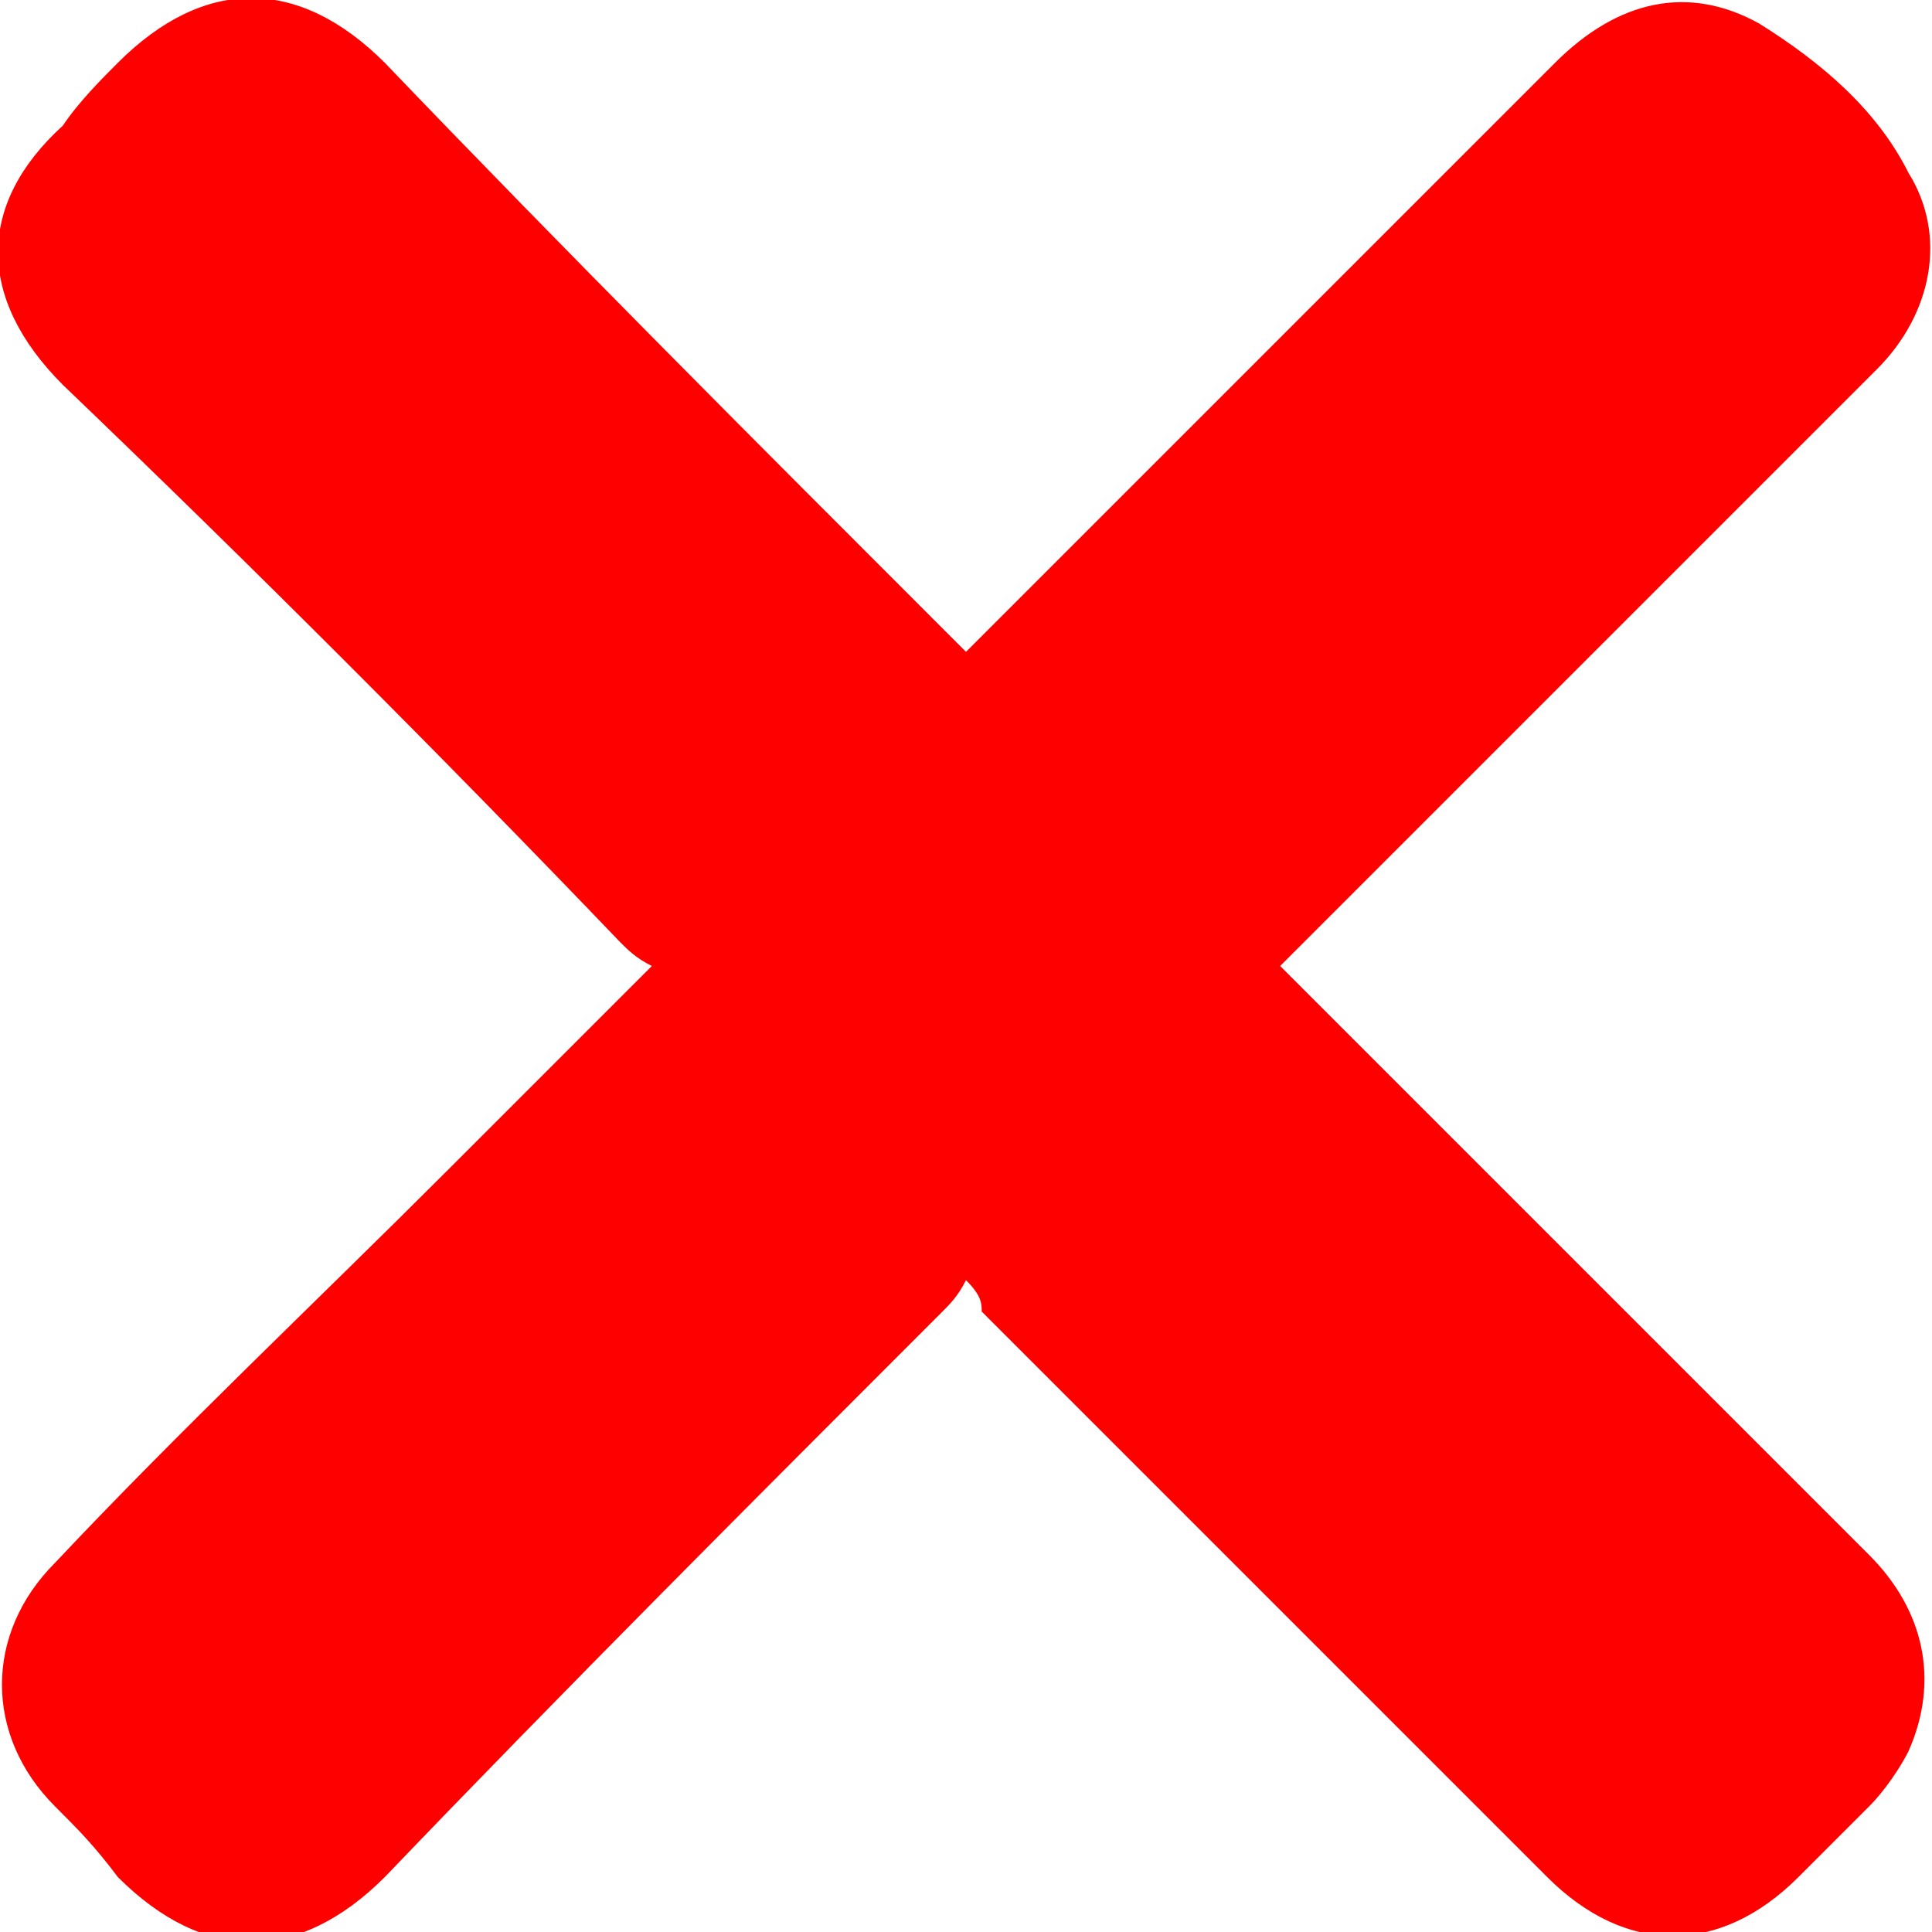
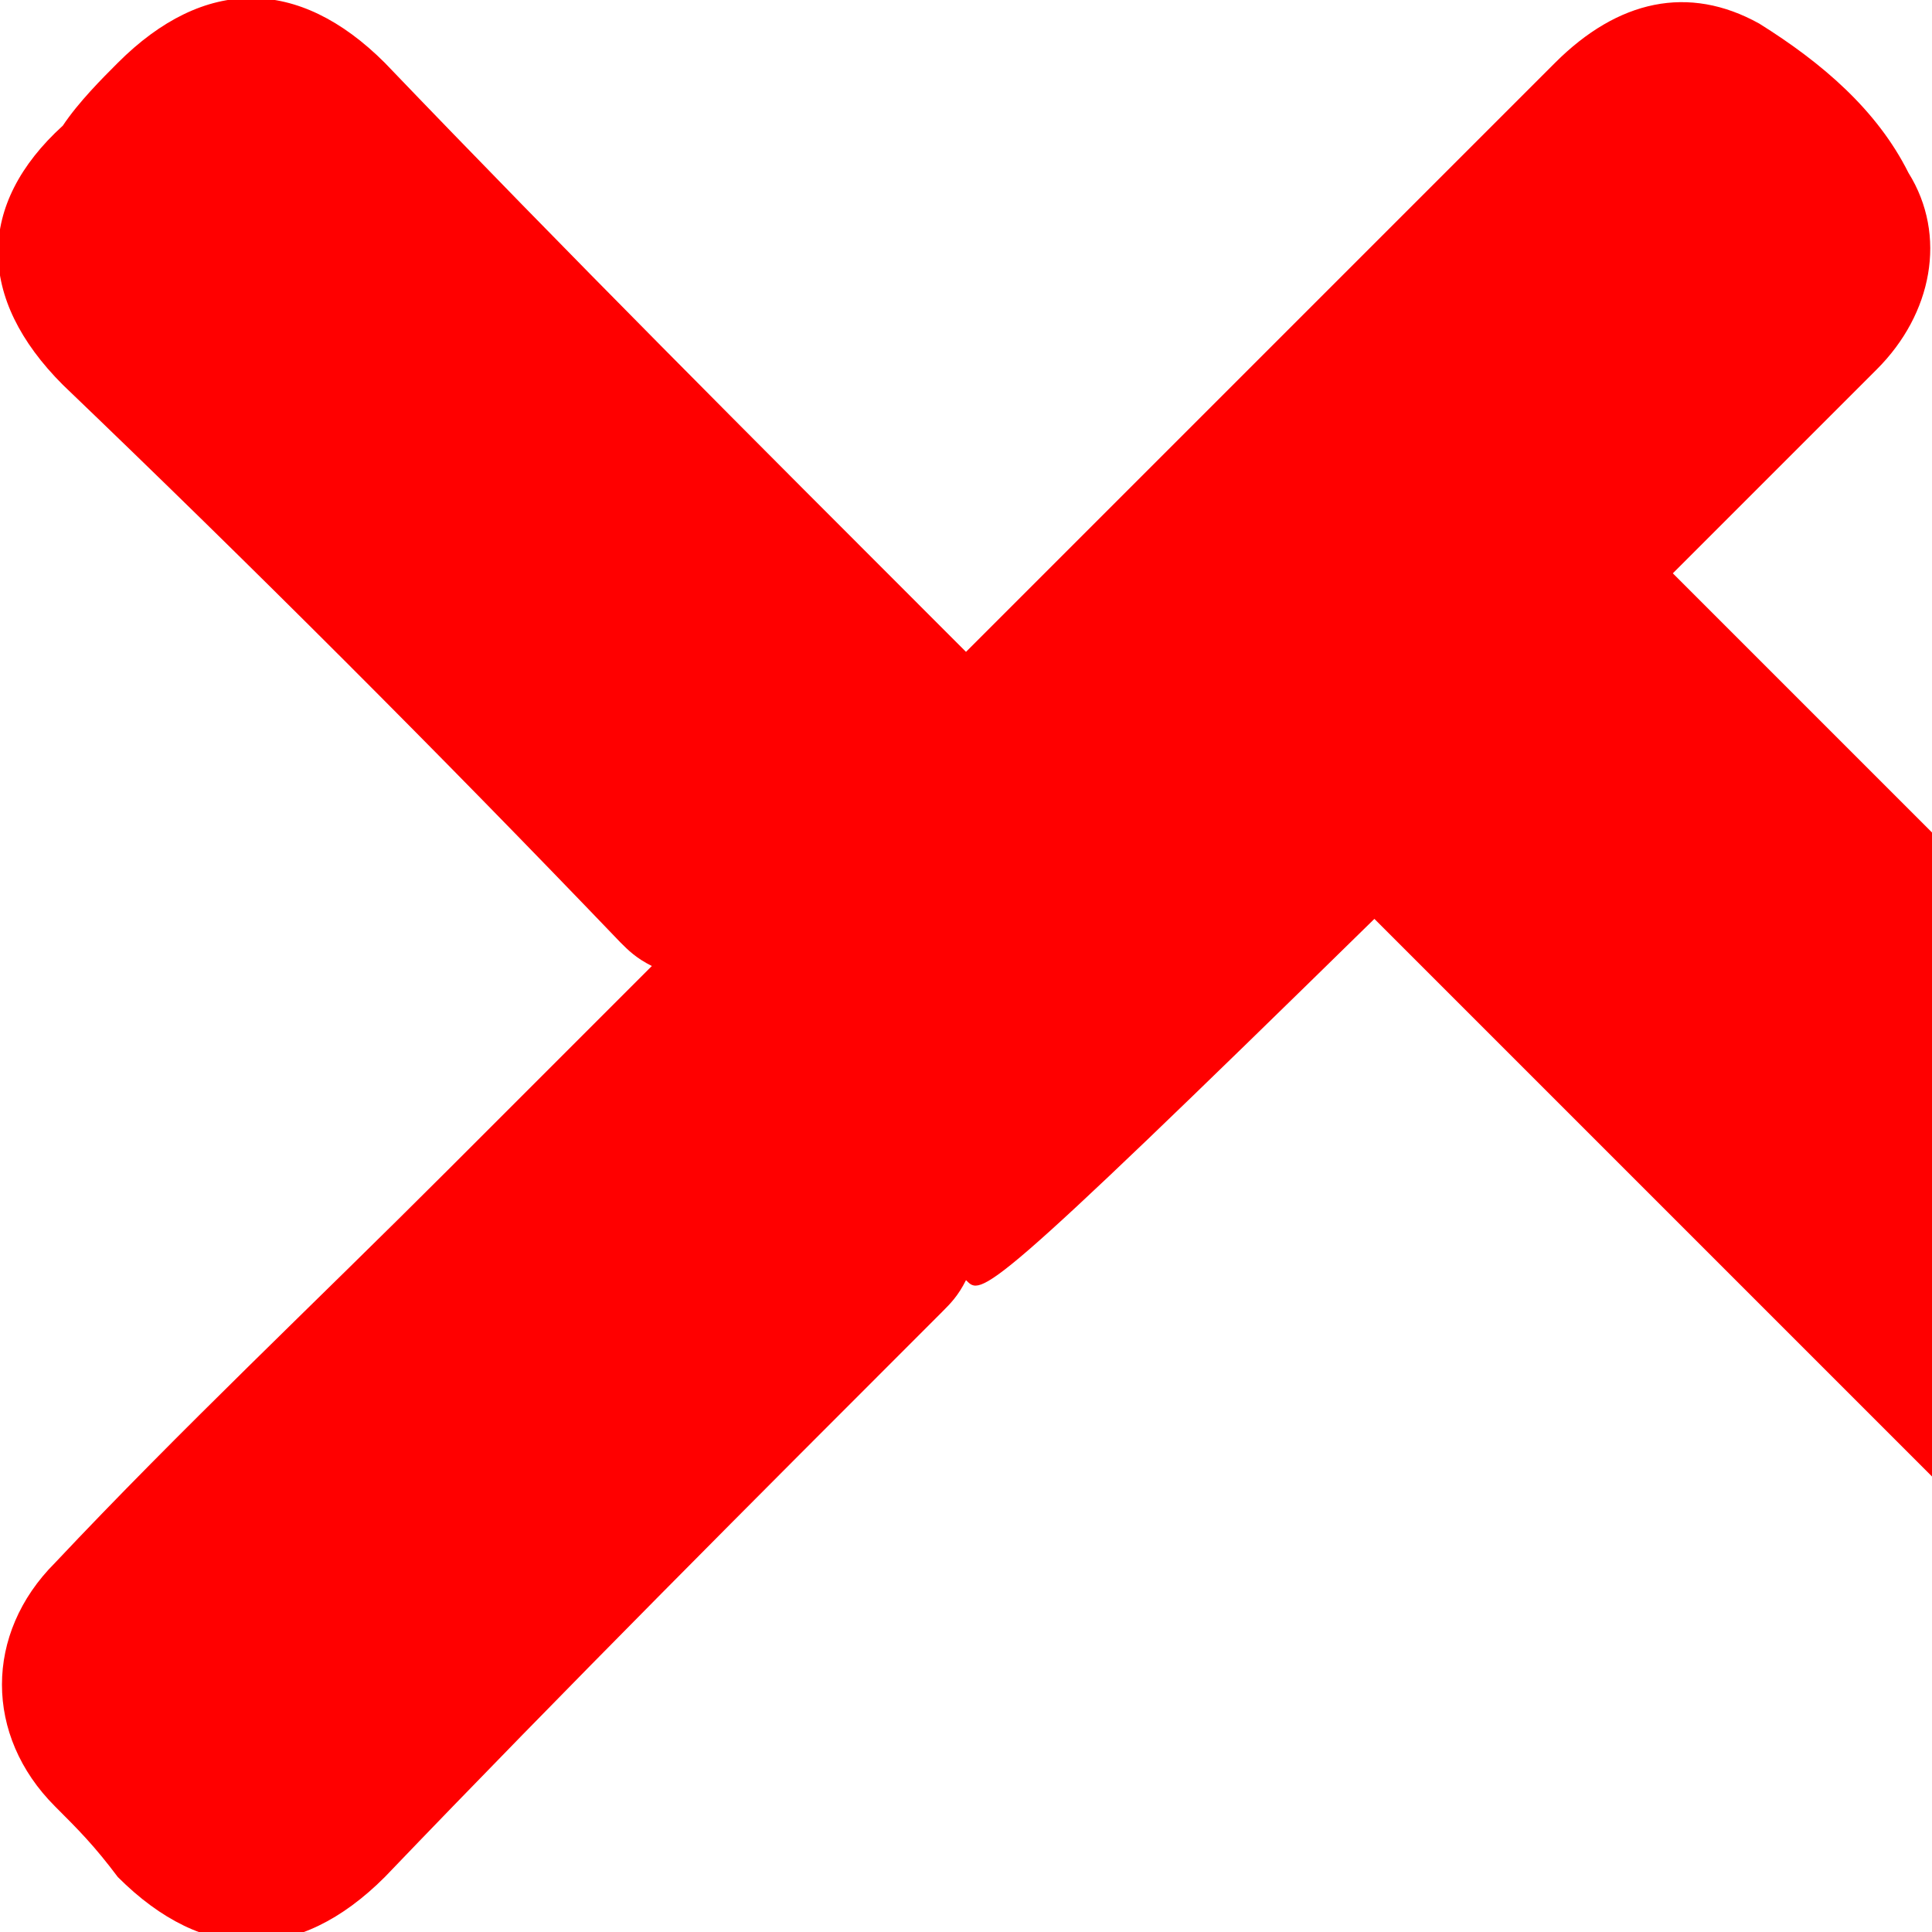
<svg xmlns="http://www.w3.org/2000/svg" version="1.1" id="Layer_1" x="0px" y="0px" viewBox="0 0 24.6 24.6" style="enable-background:new 0 0 24.6 24.6;" xml:space="preserve">
  <style type="text/css">
	.st0{fill:#FF0000;}
</style>
-   <path class="st0" d="M12.3,16.3c-0.1,0.2-0.2,0.3-0.3,0.4c-2.4,2.4-4.8,4.8-7.1,7.2c-1.1,1.1-2.3,1.1-3.4,0C1.2,23.5,1,23.3,0.7,23  c-0.9-0.9-0.9-2.2,0-3.1c1.6-1.7,3.3-3.3,5-5c0.8-0.8,1.6-1.6,2.4-2.4c0.1-0.1,0.1-0.1,0.2-0.2C8.1,12.2,8,12.1,7.9,12  C5.6,9.6,3.2,7.2,0.8,4.9c-1.1-1.1-1.1-2.3,0-3.3C1,1.3,1.3,1,1.5,0.8c1.1-1.1,2.3-1.1,3.4,0C7.2,3.2,9.6,5.6,12,8  c0.1,0.1,0.2,0.2,0.3,0.3c0.1-0.1,0.2-0.2,0.3-0.3c2.4-2.4,4.8-4.8,7.2-7.2c0.8-0.8,1.7-1,2.6-0.5c0.8,0.5,1.5,1.1,1.9,1.9  C24.8,3,24.6,4,23.9,4.7c-0.8,0.8-1.5,1.5-2.3,2.3c-1.7,1.7-3.3,3.3-5,5c-0.1,0.1-0.2,0.2-0.3,0.3c0.1,0.1,0.2,0.2,0.3,0.3  c2.4,2.4,4.8,4.8,7.2,7.2c0.7,0.7,0.9,1.6,0.5,2.5c-0.1,0.2-0.3,0.5-0.5,0.7c-0.3,0.3-0.6,0.6-0.9,0.9c-1,1-2.2,1-3.2,0  c-2.4-2.4-4.8-4.8-7.2-7.2C12.5,16.6,12.5,16.5,12.3,16.3L12.3,16.3z" />
+   <path class="st0" d="M12.3,16.3c-0.1,0.2-0.2,0.3-0.3,0.4c-2.4,2.4-4.8,4.8-7.1,7.2c-1.1,1.1-2.3,1.1-3.4,0C1.2,23.5,1,23.3,0.7,23  c-0.9-0.9-0.9-2.2,0-3.1c1.6-1.7,3.3-3.3,5-5c0.8-0.8,1.6-1.6,2.4-2.4c0.1-0.1,0.1-0.1,0.2-0.2C8.1,12.2,8,12.1,7.9,12  C5.6,9.6,3.2,7.2,0.8,4.9c-1.1-1.1-1.1-2.3,0-3.3C1,1.3,1.3,1,1.5,0.8c1.1-1.1,2.3-1.1,3.4,0C7.2,3.2,9.6,5.6,12,8  c0.1,0.1,0.2,0.2,0.3,0.3c0.1-0.1,0.2-0.2,0.3-0.3c2.4-2.4,4.8-4.8,7.2-7.2c0.8-0.8,1.7-1,2.6-0.5c0.8,0.5,1.5,1.1,1.9,1.9  C24.8,3,24.6,4,23.9,4.7c-0.8,0.8-1.5,1.5-2.3,2.3c-0.1,0.1-0.2,0.2-0.3,0.3c0.1,0.1,0.2,0.2,0.3,0.3  c2.4,2.4,4.8,4.8,7.2,7.2c0.7,0.7,0.9,1.6,0.5,2.5c-0.1,0.2-0.3,0.5-0.5,0.7c-0.3,0.3-0.6,0.6-0.9,0.9c-1,1-2.2,1-3.2,0  c-2.4-2.4-4.8-4.8-7.2-7.2C12.5,16.6,12.5,16.5,12.3,16.3L12.3,16.3z" />
</svg>